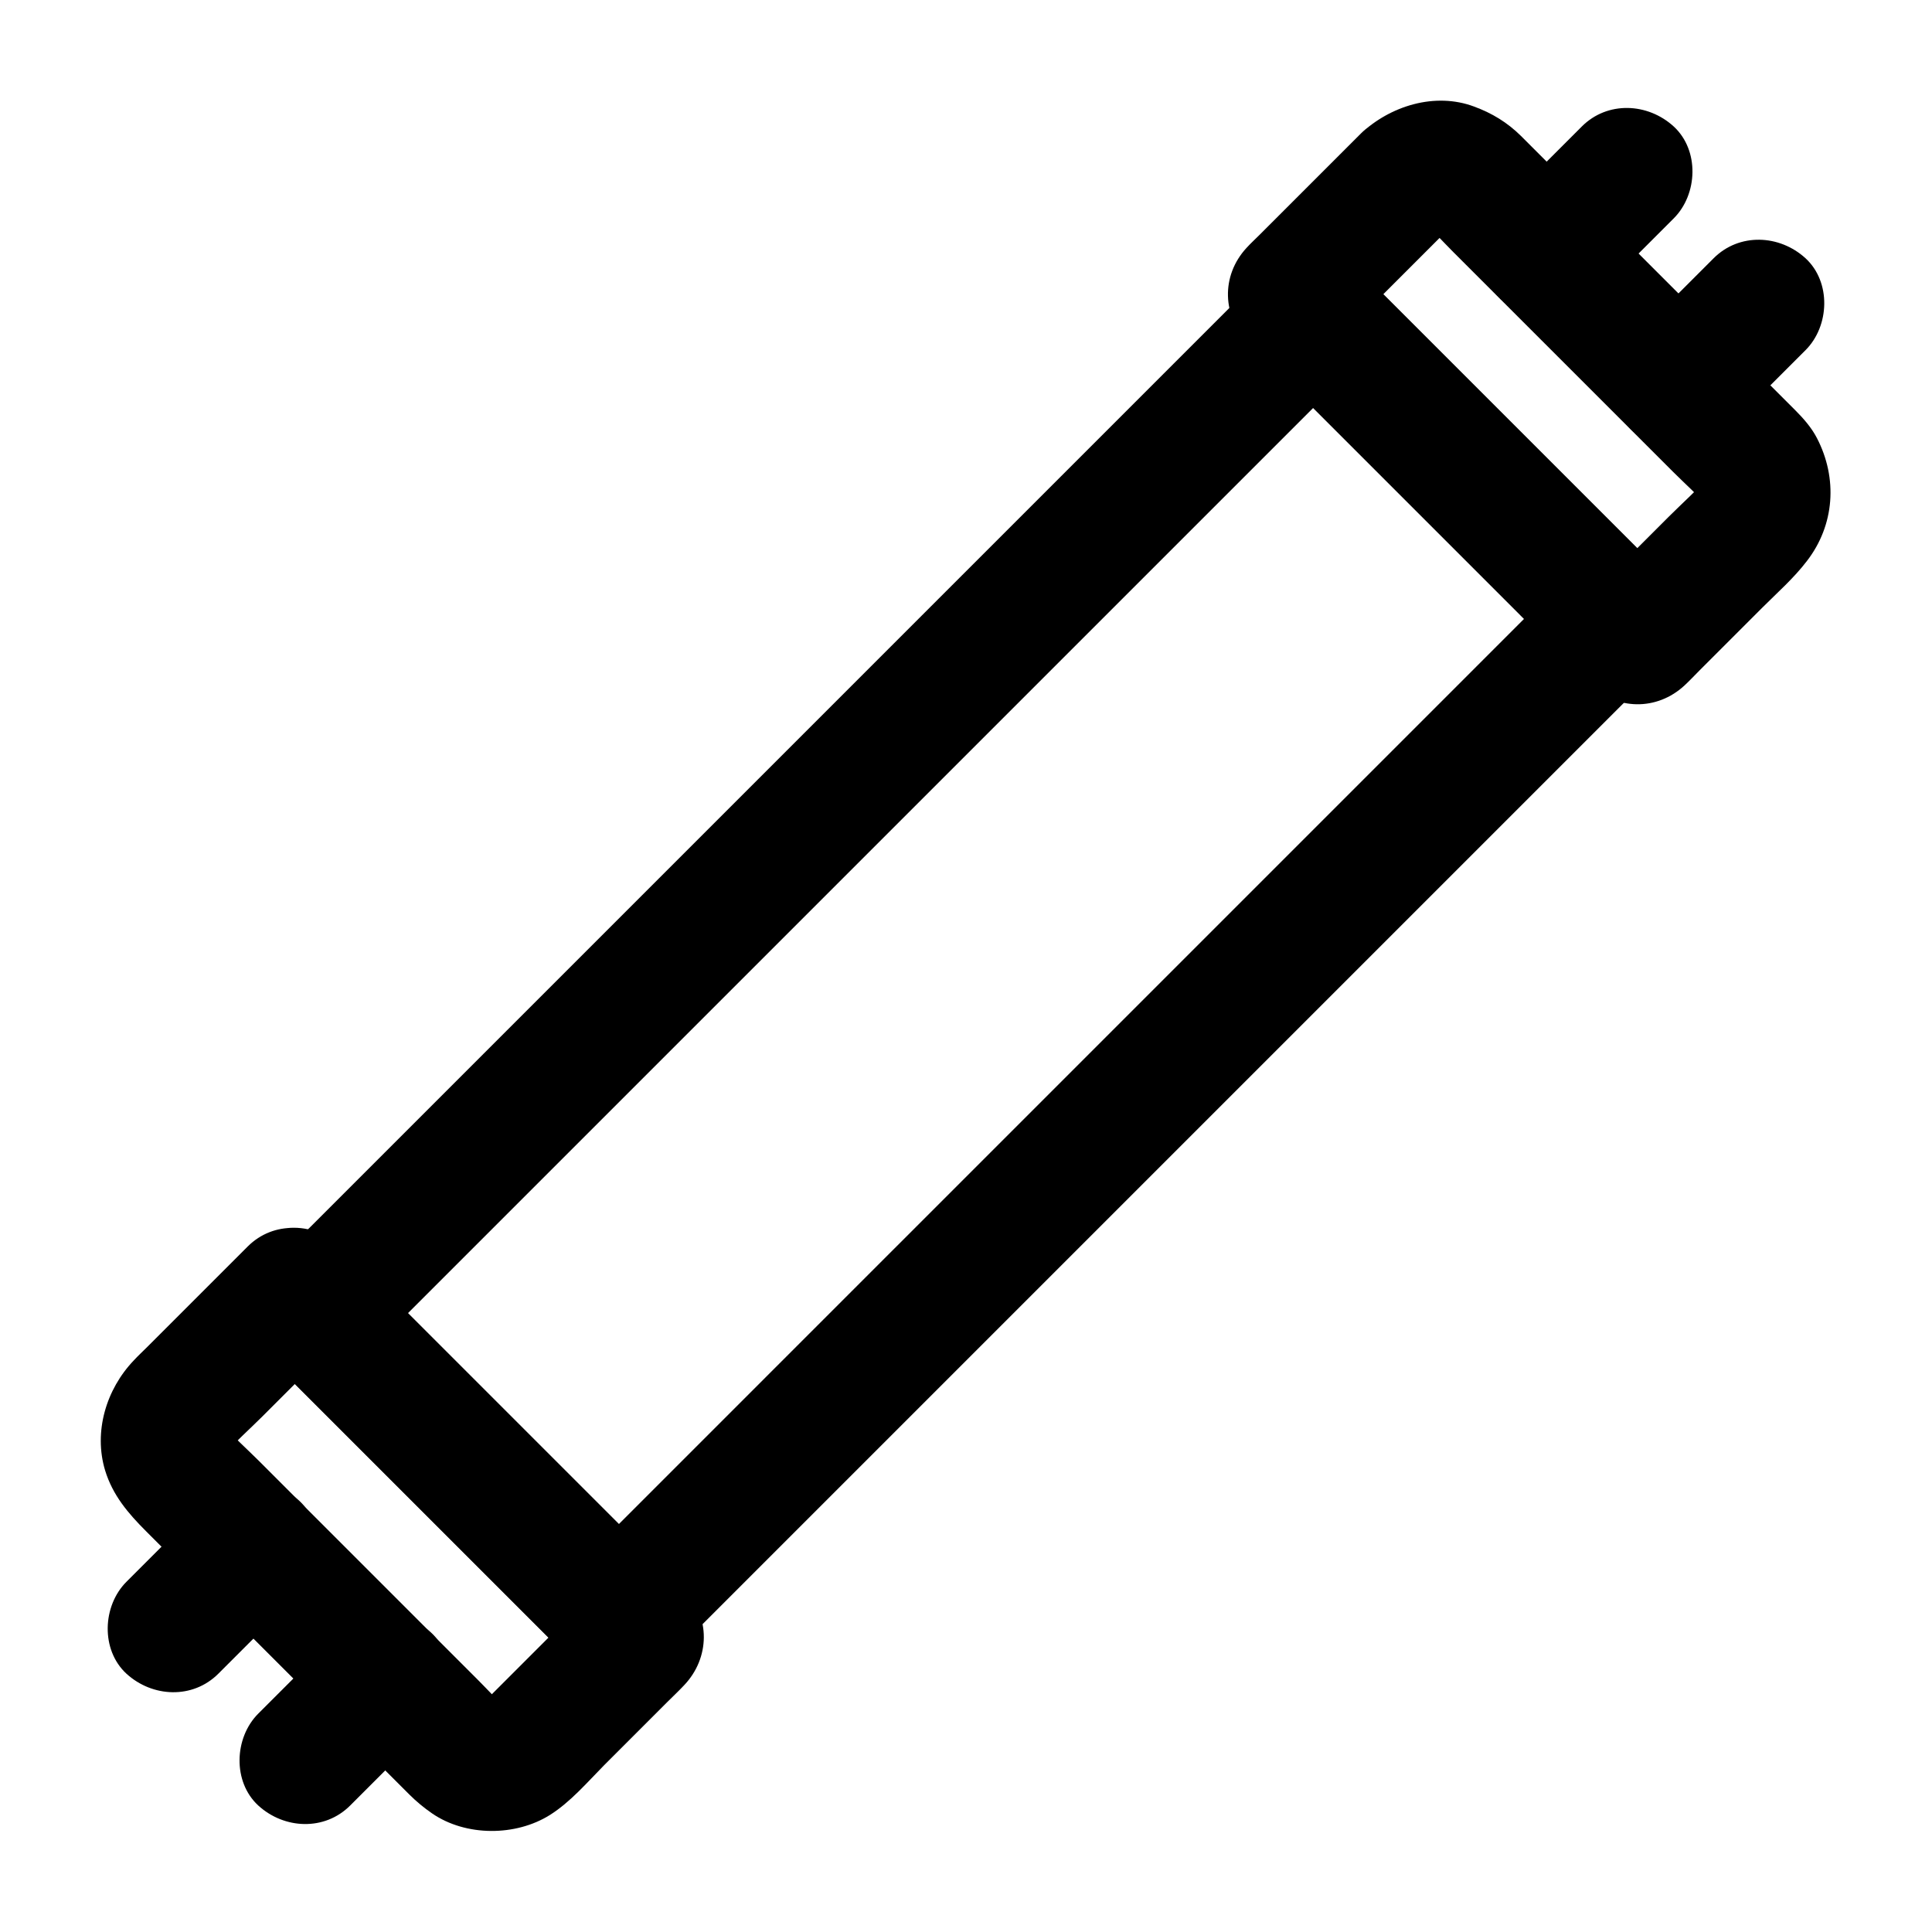
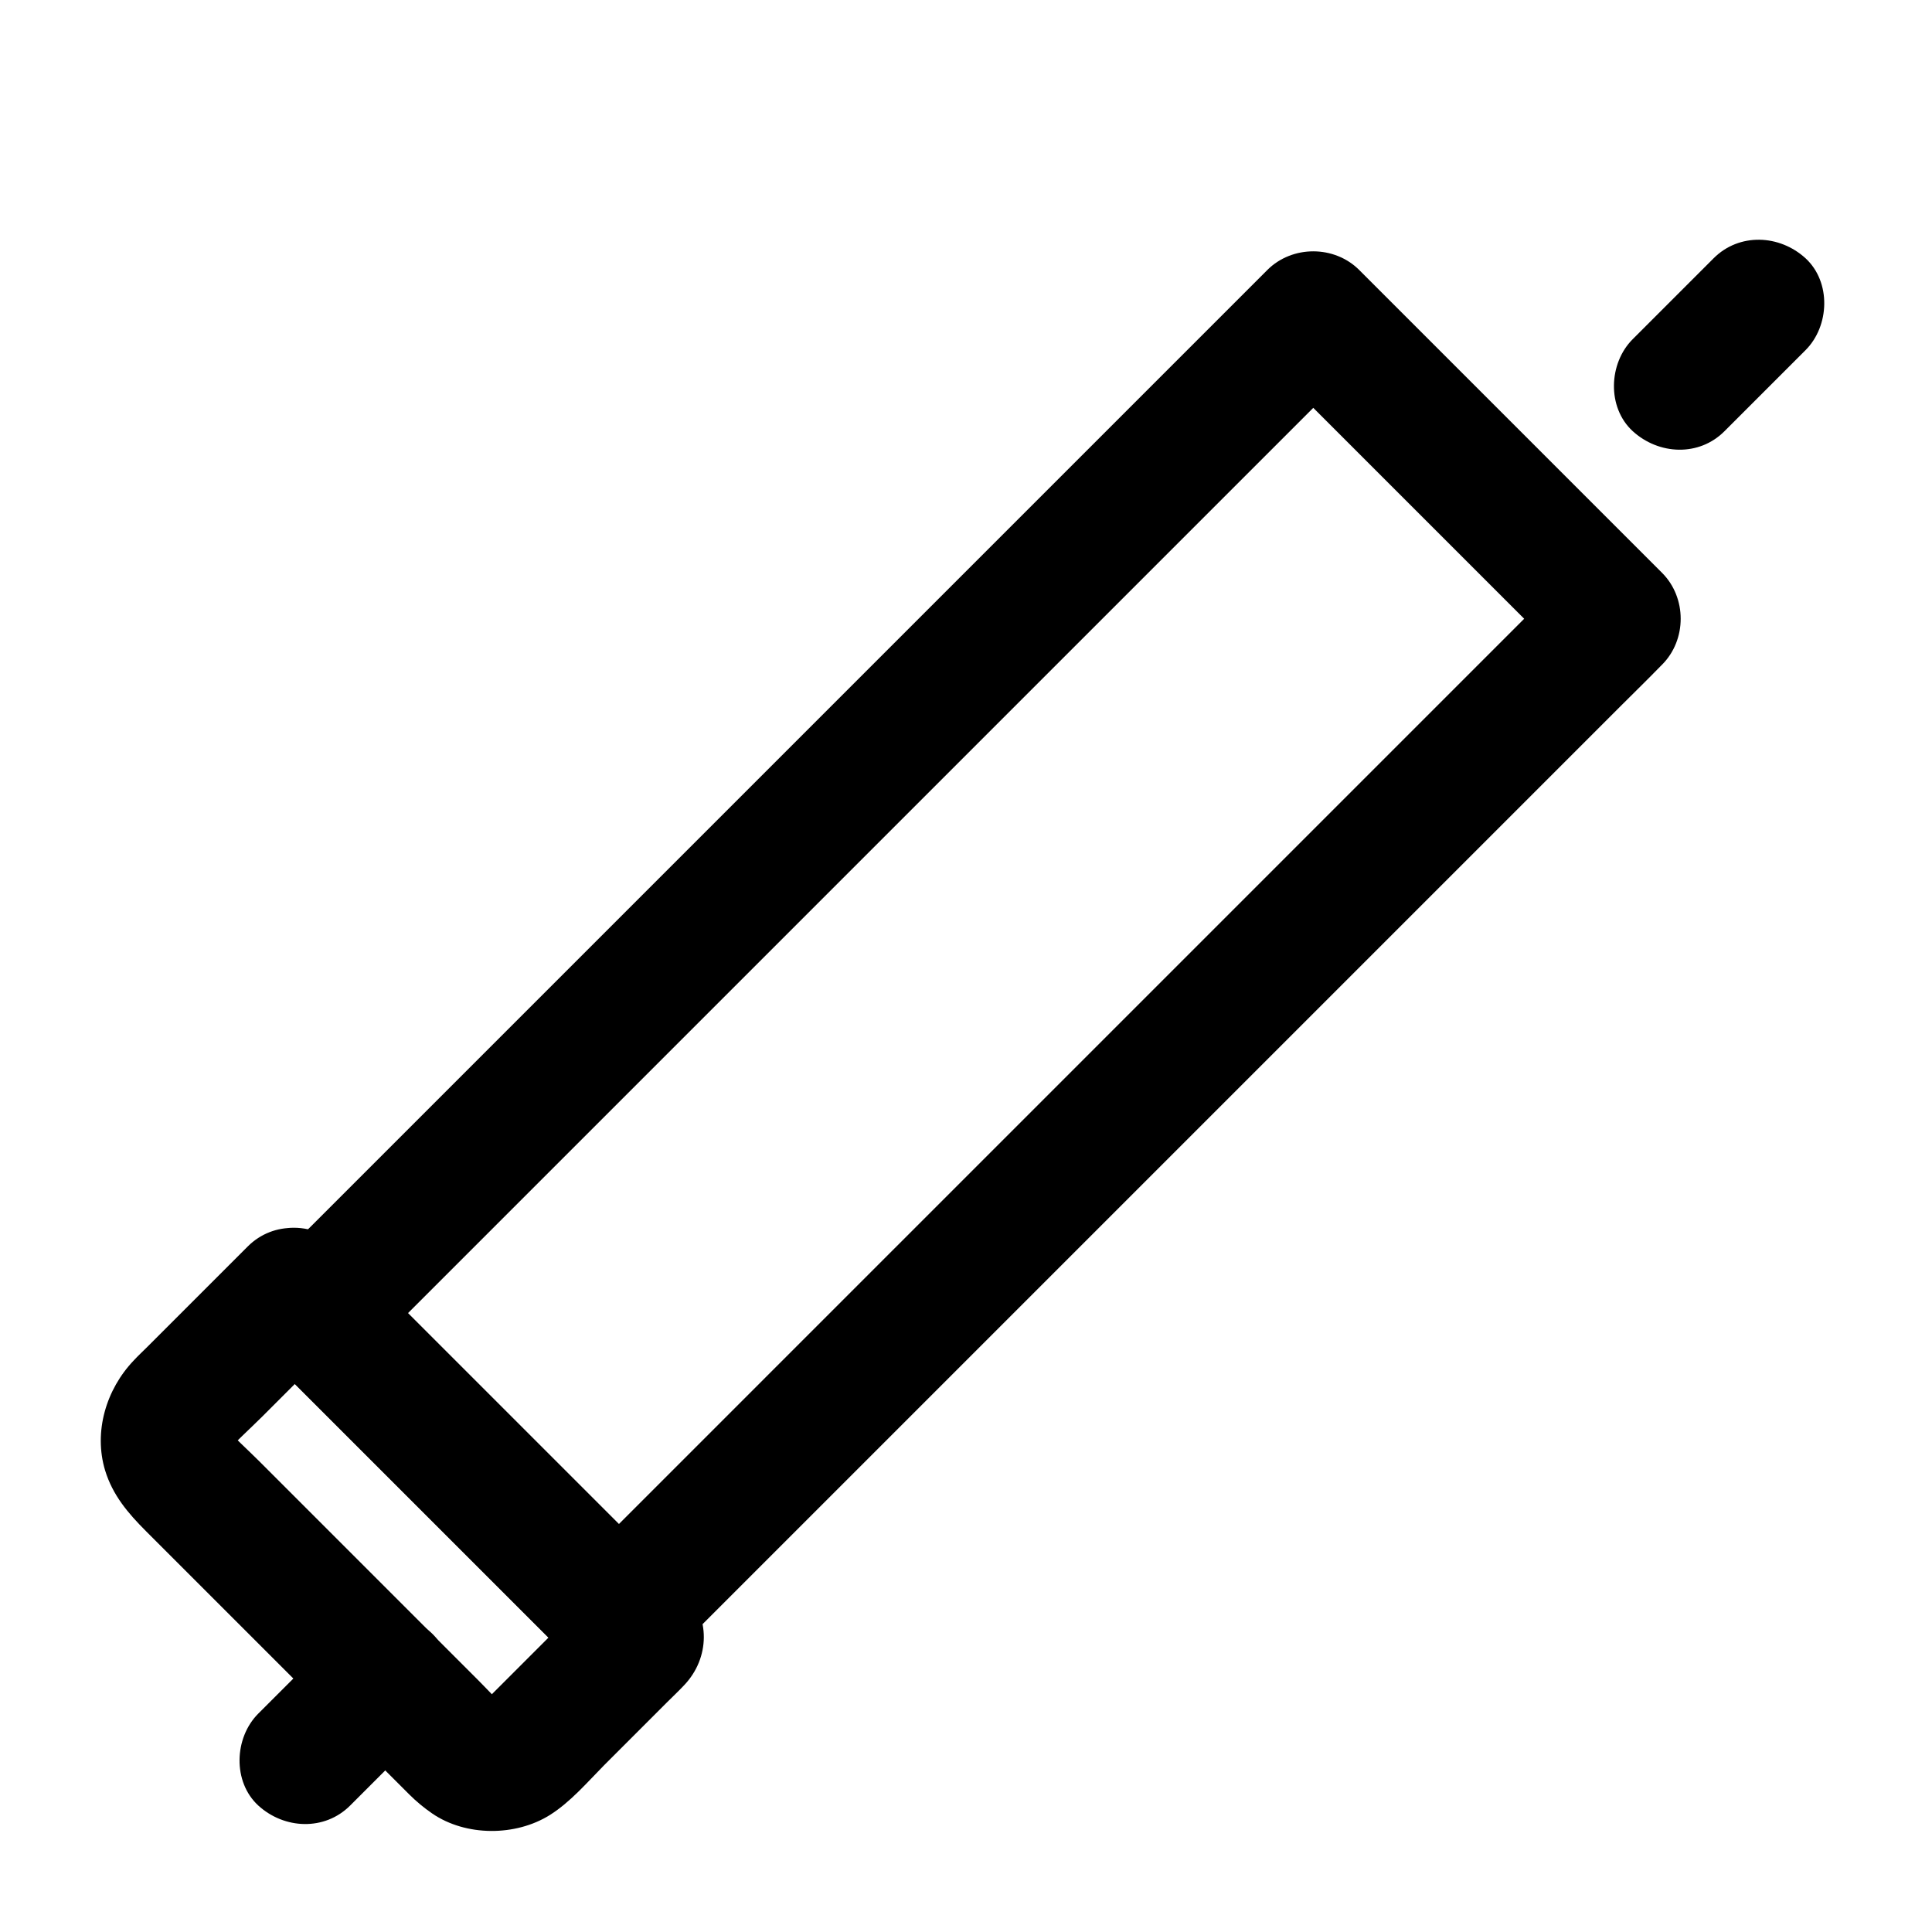
<svg xmlns="http://www.w3.org/2000/svg" fill="#000000" width="800px" height="800px" version="1.1" viewBox="144 144 512 512">
  <g>
-     <path d="m504.6 179.43-26.812 26.812c-1.133 1.133-2.363 2.262-3.445 3.445-6.84 7.43-6.445 18.105 0.492 25.289 2.262 2.363 4.625 4.625 6.938 6.938l29.719 29.719c11.465 11.465 22.926 22.926 34.441 34.441 6.445 6.445 12.695 13.039 19.285 19.285 7.184 6.887 17.859 7.086 25.191 0.297 1.379-1.277 2.656-2.656 3.938-3.938 5.559-5.559 11.121-11.121 16.68-16.68 3.984-3.984 8.363-7.824 11.809-12.348 7.379-9.543 8.215-21.941 2.656-32.621-1.426-2.754-3.543-5.164-5.707-7.332-7.824-7.824-15.645-15.645-23.469-23.469-11.465-11.465-22.926-22.926-34.391-34.391-3.984-3.984-7.969-7.969-11.906-11.906-0.984-0.984-1.969-1.969-2.953-2.953-3.641-3.59-7.625-6.004-12.398-7.773-10.387-3.887-22.242-0.195-30.066 7.184-6.543 6.199-6.742 18.203 0 24.355 7.035 6.445 17.367 6.641 24.355 0 0.344-0.344 0.688-0.641 1.031-0.934-1.18 0.887-2.312 1.77-3.492 2.707 0.934-0.688 1.871-1.277 2.902-1.723-1.379 0.59-2.754 1.18-4.133 1.723 1.031-0.395 2.066-0.688 3.199-0.887-1.523 0.195-3.051 0.395-4.574 0.641 1.133-0.098 2.164-0.098 3.297 0-1.523-0.195-3.051-0.395-4.574-0.641 1.133 0.195 2.164 0.441 3.199 0.887-1.379-0.59-2.754-1.18-4.133-1.723 1.031 0.492 2.016 1.031 2.902 1.723-1.18-0.887-2.312-1.77-3.492-2.707 2.856 2.41 5.41 5.312 8.07 7.969l58.156 58.156c3.246 3.246 6.789 6.348 9.789 9.891-0.887-1.18-1.77-2.312-2.707-3.492 0.688 0.934 1.277 1.871 1.723 2.902-0.59-1.379-1.18-2.754-1.723-4.133 0.395 1.031 0.688 2.066 0.887 3.199-0.195-1.523-0.395-3.051-0.641-4.574 0.098 1.133 0.098 2.164 0 3.297 0.195-1.523 0.395-3.051 0.641-4.574-0.195 1.133-0.441 2.164-0.887 3.199 0.59-1.379 1.18-2.754 1.723-4.133-0.492 1.031-1.031 2.016-1.723 2.902 0.887-1.18 1.77-2.312 2.707-3.492-3.297 3.887-7.231 7.332-10.824 10.922-5.512 5.512-11.02 11.02-16.48 16.48l-3.938 3.938c4.035-1.672 8.117-3.344 12.152-5.066h-0.395c4.035 1.672 8.117 3.344 12.152 5.066-10.281-10.281-20.613-20.613-30.898-30.898-16.336-16.336-32.719-32.719-49.051-49.051-3.738-3.738-7.527-7.527-11.266-11.266 1.672 4.035 3.344 8.117 5.066 12.152v-0.395c-1.672 4.035-3.344 8.117-5.066 12.152l30.258-30.258c6.394-6.394 6.84-18.055 0-24.355-6.75-6.309-17.426-6.801-24.215 0.039z" />
    <path d="m215.6 504.16 80.246 80.246c6.594 6.594 17.762 6.594 24.355 0 2.363-2.363 4.723-4.723 7.086-7.086 6.394-6.394 12.793-12.793 19.188-19.188 9.496-9.496 18.992-18.992 28.488-28.488 11.512-11.512 23.074-23.074 34.586-34.586 12.695-12.695 25.387-25.387 38.082-38.082 12.742-12.742 25.484-25.484 38.277-38.277l65.977-65.977c7.281-7.281 14.516-14.516 21.797-21.797 3.445-3.445 6.938-6.84 10.332-10.332 0.148-0.148 0.297-0.297 0.441-0.441 6.594-6.594 6.594-17.762 0-24.355-9.055-9.055-18.105-18.105-27.16-27.16-14.414-14.414-28.832-28.832-43.246-43.246l-9.84-9.84c-6.594-6.594-17.762-6.594-24.355 0l-7.086 7.086c-6.394 6.394-12.793 12.793-19.188 19.188-9.496 9.496-18.992 18.992-28.488 28.488-11.512 11.512-23.074 23.074-34.586 34.586-12.695 12.695-25.387 25.387-38.082 38.082-12.742 12.742-25.484 25.484-38.277 38.277-11.957 11.957-23.91 23.91-35.816 35.816-10.035 10.035-20.121 20.121-30.16 30.16l-21.797 21.797c-3.445 3.445-6.938 6.84-10.332 10.332-0.148 0.148-0.297 0.297-0.441 0.441-6.398 6.394-6.84 18.059 0 24.355 6.887 6.297 17.562 6.789 24.355 0 2.363-2.363 4.723-4.723 7.086-7.086 6.394-6.394 12.793-12.793 19.188-19.188 9.496-9.496 18.992-18.992 28.488-28.488 11.512-11.512 23.074-23.074 34.586-34.586 12.695-12.695 25.387-25.387 38.082-38.082 12.742-12.742 25.484-25.484 38.277-38.277 11.957-11.957 23.91-23.91 35.816-35.816 10.035-10.035 20.121-20.121 30.16-30.16l21.797-21.797c3.445-3.445 6.938-6.84 10.332-10.332 0.148-0.148 0.297-0.297 0.441-0.441h-24.355c9.055 9.055 18.105 18.105 27.16 27.16 14.414 14.414 28.832 28.832 43.246 43.246 3.297 3.297 6.594 6.594 9.84 9.84v-24.355l-7.086 7.086c-6.394 6.394-12.793 12.793-19.188 19.188-9.496 9.496-18.992 18.992-28.488 28.488-11.512 11.512-23.074 23.074-34.586 34.586-12.695 12.695-25.387 25.387-38.082 38.082l-74.094 74.094c-10.035 10.035-20.121 20.121-30.16 30.16-7.281 7.281-14.516 14.516-21.797 21.797-3.445 3.445-6.938 6.84-10.332 10.332l-0.441 0.441h24.355c-9.055-9.055-18.105-18.105-27.16-27.16-14.414-14.414-28.832-28.832-43.246-43.246l-9.84-9.84c-6.394-6.394-18.055-6.84-24.355 0-6.301 6.887-6.789 17.566 0 24.355z" />
    <path d="m209.69 474.29-26.715 26.715c-1.18 1.18-2.41 2.312-3.543 3.543-7.281 7.625-10.676 18.844-7.578 29.125 2.016 6.594 6.102 11.367 10.824 16.09 9.348 9.348 18.695 18.695 28.043 28.043 10.922 10.922 21.844 21.844 32.816 32.816 3 3 5.953 5.953 8.953 8.953 1.871 1.871 3.836 3.492 6.051 5.019 8.906 6.102 22.09 6.102 31.191 0.395 5.461-3.445 9.891-8.66 14.367-13.188 5.559-5.559 11.168-11.168 16.727-16.727 1.523-1.523 3.102-3 4.527-4.527 6.789-7.184 6.988-18.055 0-25.238-1.969-2.066-4.035-4.035-6.004-6.004-9.594-9.594-19.238-19.238-28.832-28.832-11.512-11.512-23.027-23.027-34.539-34.539l-20.762-20.762c-3.59-3.59-8.215-5.805-13.383-5.805-9.004 0-17.613 7.922-17.219 17.219 0.395 9.348 7.578 17.219 17.219 17.219h0.395c-4.035-1.672-8.117-3.344-12.152-5.066 10.281 10.281 20.613 20.613 30.898 30.898 16.336 16.336 32.719 32.719 49.051 49.051l11.266 11.266c-1.672-4.035-3.344-8.117-5.066-12.152v0.395c1.672-4.035 3.344-8.117 5.066-12.152-8.953 8.953-17.91 17.91-26.863 26.863-1.477 1.477-2.902 3.051-4.477 4.379 1.18-0.887 2.312-1.77 3.492-2.707-0.934 0.688-1.871 1.277-2.902 1.723 1.379-0.59 2.754-1.18 4.133-1.723-1.031 0.395-2.066 0.688-3.199 0.887 1.523-0.195 3.051-0.395 4.574-0.641-1.133 0.098-2.164 0.098-3.297 0 1.523 0.195 3.051 0.395 4.574 0.641-1.133-0.195-2.164-0.441-3.199-0.887 1.379 0.59 2.754 1.18 4.133 1.723-1.031-0.492-2.016-1.031-2.902-1.723 1.18 0.887 2.312 1.77 3.492 2.707-2.856-2.41-5.41-5.312-8.07-7.969l-58.156-58.156c-3.246-3.246-6.789-6.348-9.789-9.891 0.887 1.18 1.77 2.312 2.707 3.492-0.688-0.934-1.277-1.871-1.723-2.902 0.59 1.379 1.18 2.754 1.723 4.133-0.395-1.031-0.688-2.066-0.887-3.199 0.195 1.523 0.395 3.051 0.641 4.574-0.098-1.133-0.098-2.164 0-3.297-0.195 1.523-0.395 3.051-0.641 4.574 0.195-1.133 0.441-2.164 0.887-3.199-0.59 1.379-1.18 2.754-1.723 4.133 0.492-1.031 1.031-2.016 1.723-2.902-0.887 1.18-1.77 2.312-2.707 3.492 3.297-3.887 7.231-7.332 10.824-10.922l20.418-20.418c6.394-6.394 6.84-18.055 0-24.355-6.918-6.481-17.547-6.973-24.387-0.184z" />
-     <path d="m563.2 177.52c-7.133 7.133-14.316 14.316-21.453 21.453-6.394 6.394-6.84 18.055 0 24.355 6.887 6.297 17.562 6.789 24.355 0 7.133-7.133 14.316-14.316 21.453-21.453 6.394-6.394 6.84-18.055 0-24.355-6.891-6.297-17.566-6.789-24.355 0z" />
    <path d="m601.03 258.25 21.453-21.453c6.394-6.394 6.84-18.055 0-24.355-6.887-6.297-17.562-6.789-24.355 0-7.133 7.133-14.316 14.316-21.453 21.453-6.394 6.394-6.84 18.055 0 24.355 6.887 6.297 17.566 6.836 24.355 0z" />
    <path d="m236.8 622.48 21.453-21.453c6.394-6.394 6.84-18.055 0-24.355-6.887-6.297-17.562-6.789-24.355 0-7.133 7.133-14.316 14.316-21.453 21.453-6.394 6.394-6.84 18.055 0 24.355 6.891 6.297 17.566 6.789 24.355 0z" />
-     <path d="m198.96 541.74c-7.133 7.133-14.316 14.316-21.453 21.453-6.394 6.394-6.84 18.055 0 24.355 6.887 6.297 17.562 6.789 24.355 0 7.133-7.133 14.316-14.316 21.453-21.453 6.394-6.394 6.84-18.055 0-24.355-6.887-6.297-17.562-6.836-24.355 0z" />
  </g>
</svg>